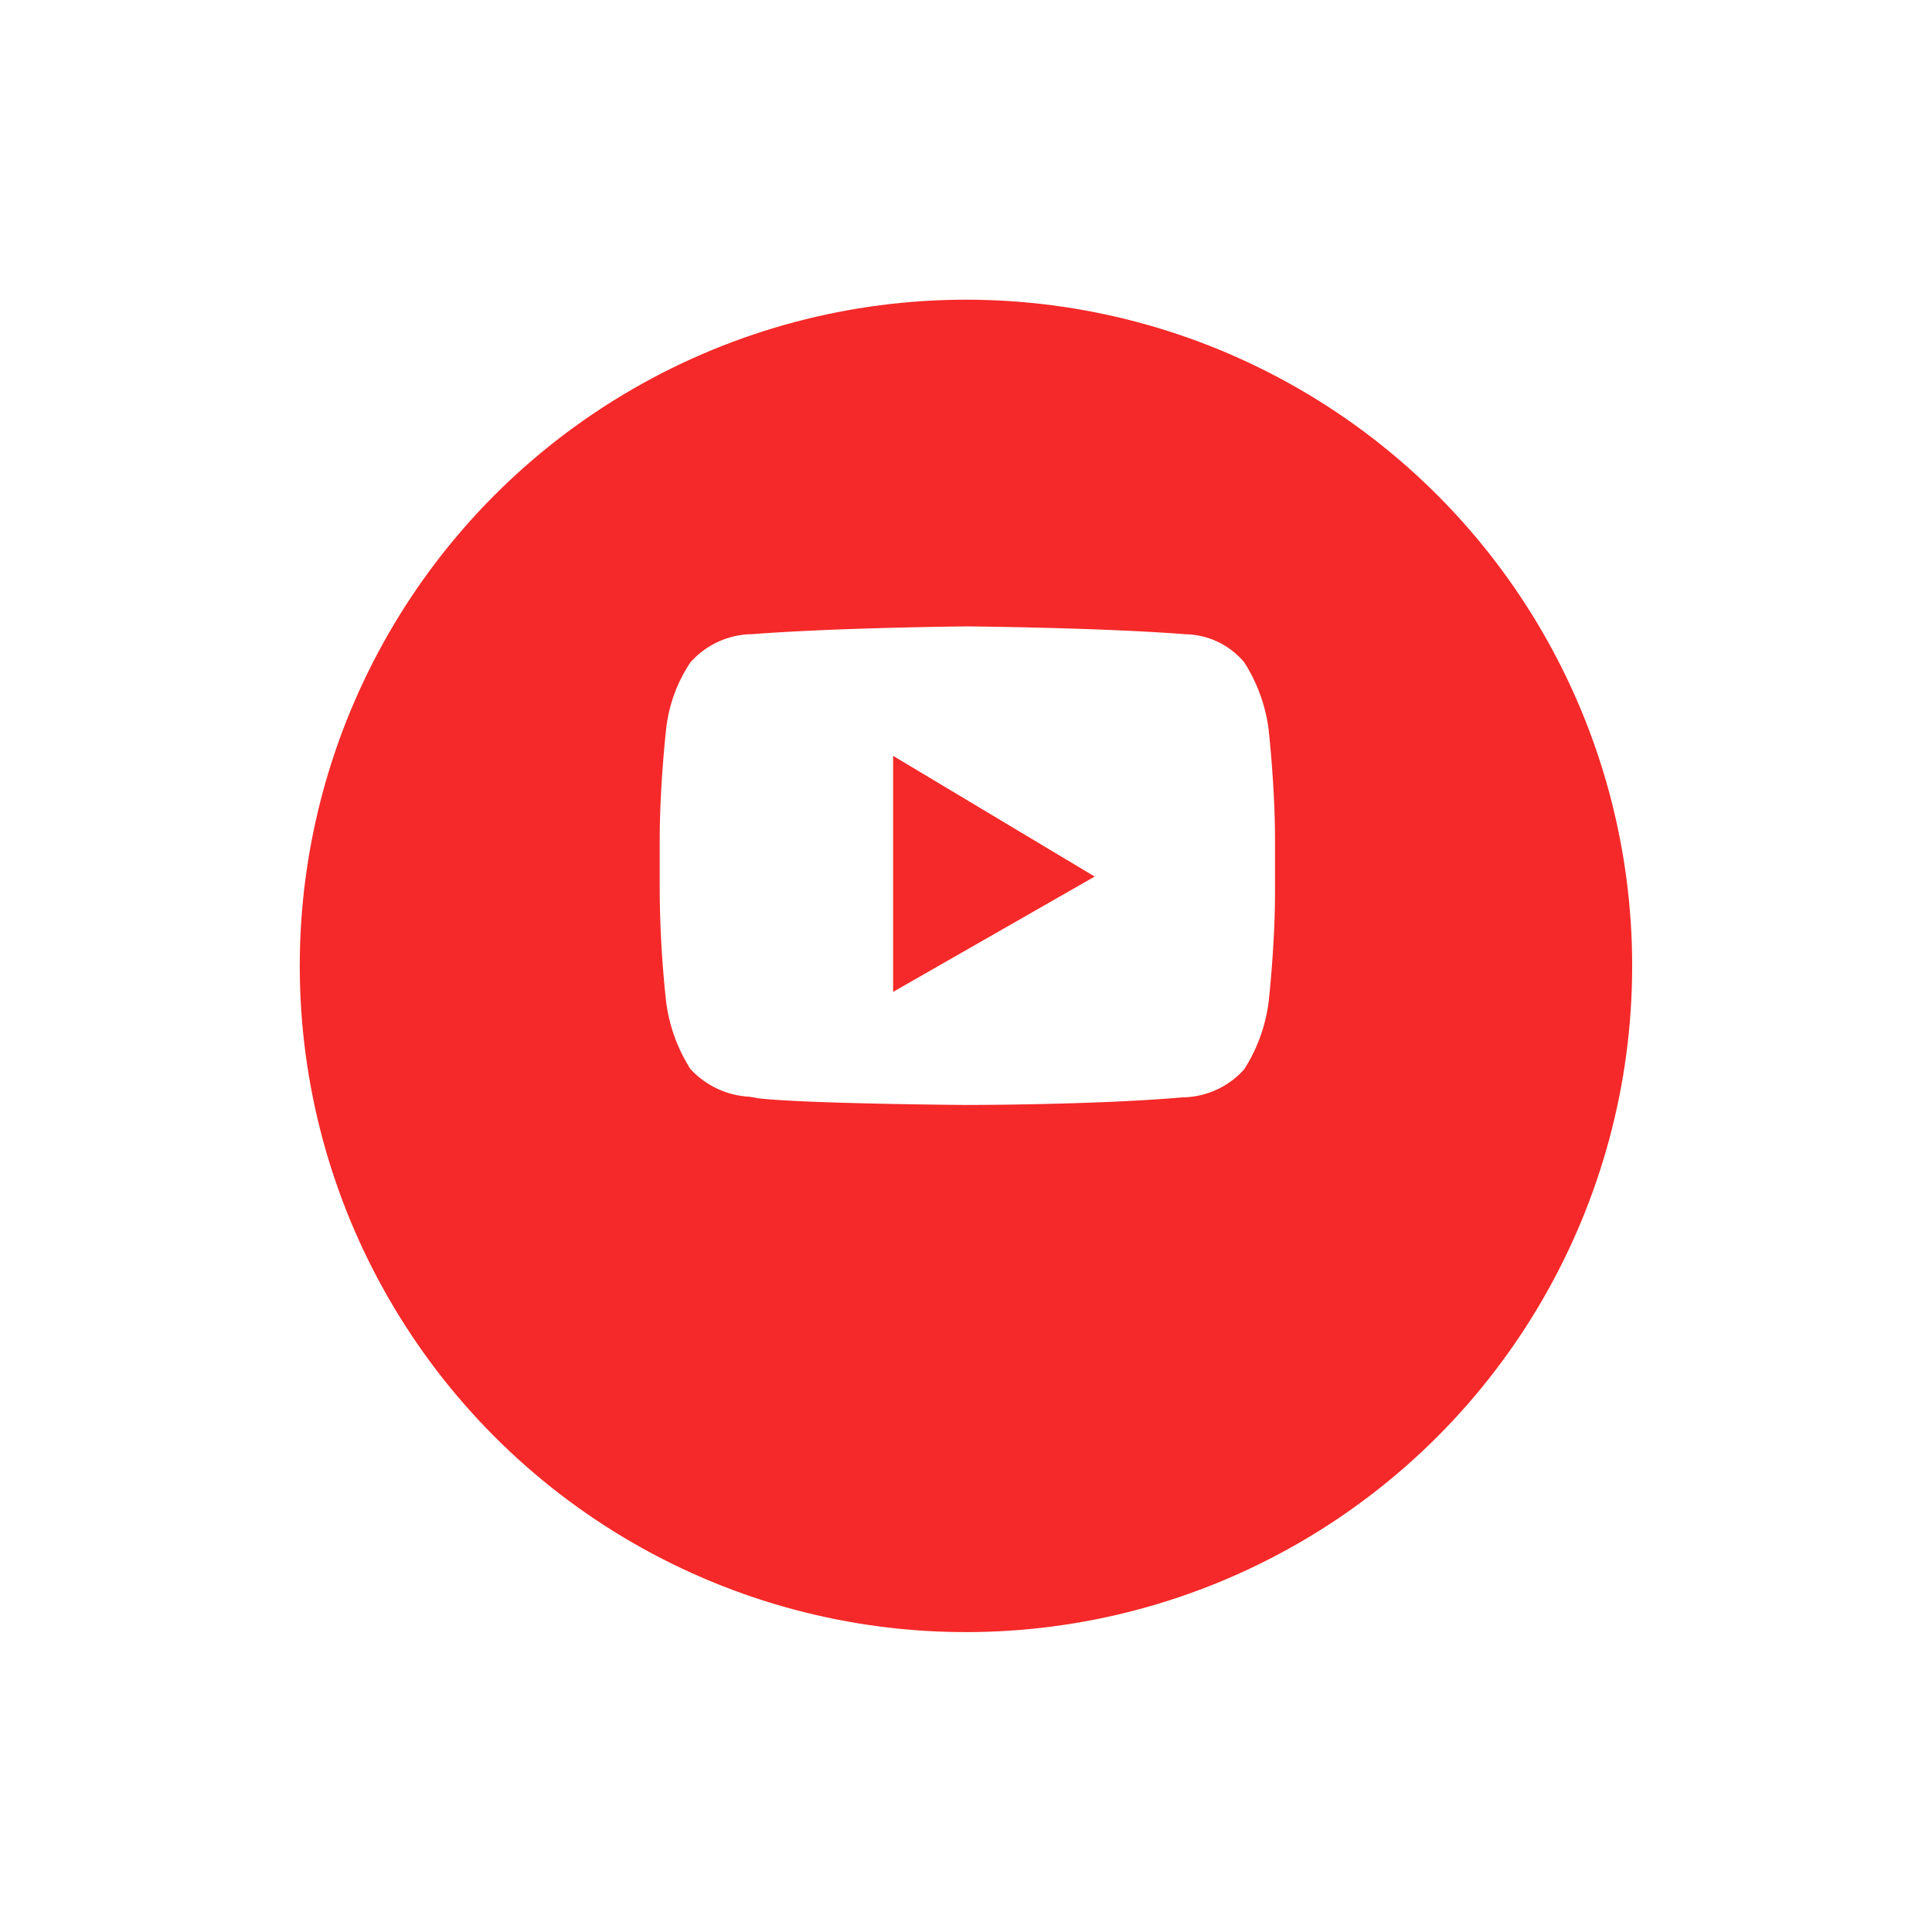
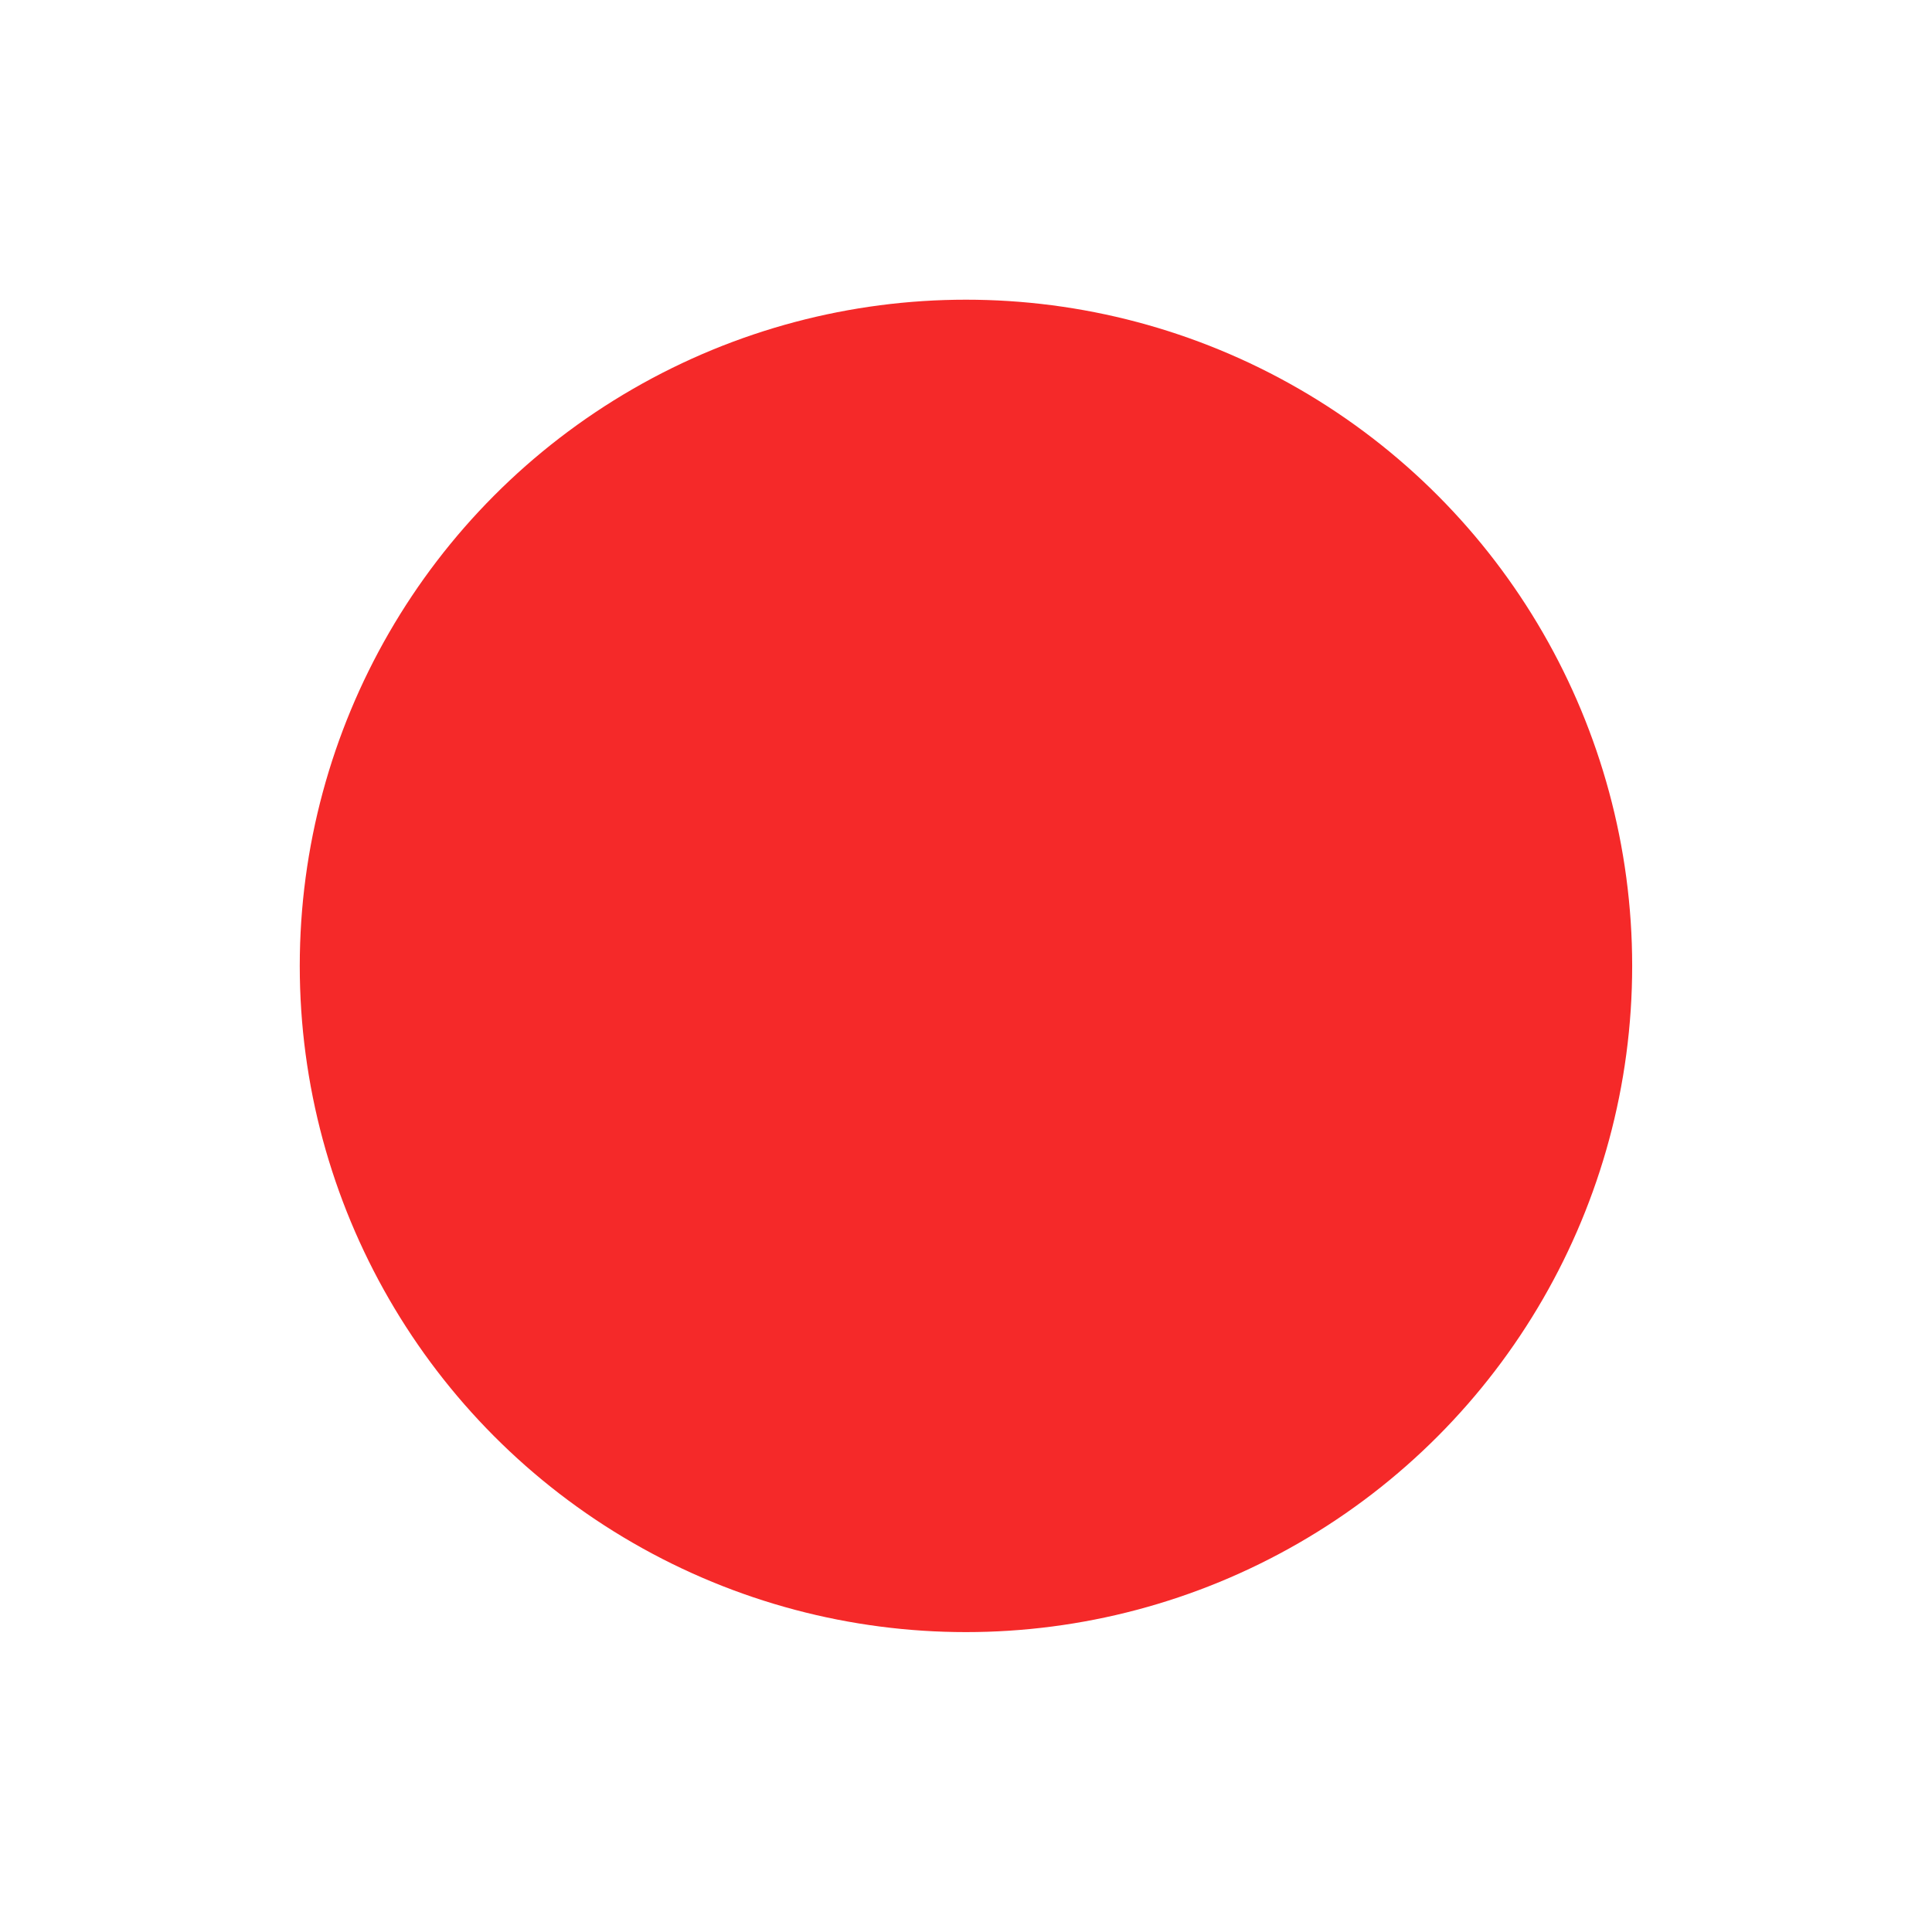
<svg xmlns="http://www.w3.org/2000/svg" width="58" height="58" viewBox="0 0 58 58">
  <defs>
    <filter id="Oval" x="0" y="0" width="58" height="58" filterUnits="userSpaceOnUse">
      <feOffset dy="3" input="SourceAlpha" />
      <feGaussianBlur stdDeviation="3" result="blur" />
      <feFlood flood-opacity="0.161" />
      <feComposite operator="in" in2="blur" />
      <feComposite in="SourceGraphic" />
    </filter>
  </defs>
  <g id="ic_rrss_youtube" transform="translate(4 1)">
    <g id="Grupo_7379" data-name="Grupo 7379" transform="translate(5.029 4.977)">
      <g transform="matrix(1, 0, 0, 1, -9.03, -5.98)" filter="url(#Oval)">
        <circle id="Oval-2" data-name="Oval" cx="20" cy="20" r="20" transform="translate(9 6)" fill="#f52929" />
      </g>
-       <path id="Youtube" d="M9.236,14.367h0c-.048,0-4.827-.035-6.274-.2-.078-.018-.173-.032-.282-.048A2.59,2.59,0,0,1,.924,13.29a4.913,4.913,0,0,1-.732-2.025A32.706,32.706,0,0,1,0,7.968V6.433C0,4.789.189,3.119.191,3.1A4.467,4.467,0,0,1,.924,1.077,2.516,2.516,0,0,1,2.715.234h0l.052,0C5.32.035,9.2,0,9.236,0S13.152.035,15.7.229l.088.007a2.352,2.352,0,0,1,1.76.842A4.913,4.913,0,0,1,18.281,3.1c0,.017.191,1.686.191,3.331V7.968c0,1.611-.189,3.281-.191,3.3a4.914,4.914,0,0,1-.732,2.025,2.516,2.516,0,0,1-1.792.844h0l-.052,0C13.151,14.365,9.275,14.367,9.236,14.367ZM7.007,3.886v7.086L13.058,7.51Z" transform="translate(10.776 12.828)" fill="#fff" />
    </g>
-     <rect id="Rectángulo_8979" data-name="Rectángulo 8979" width="50" height="50" fill="none" />
  </g>
</svg>